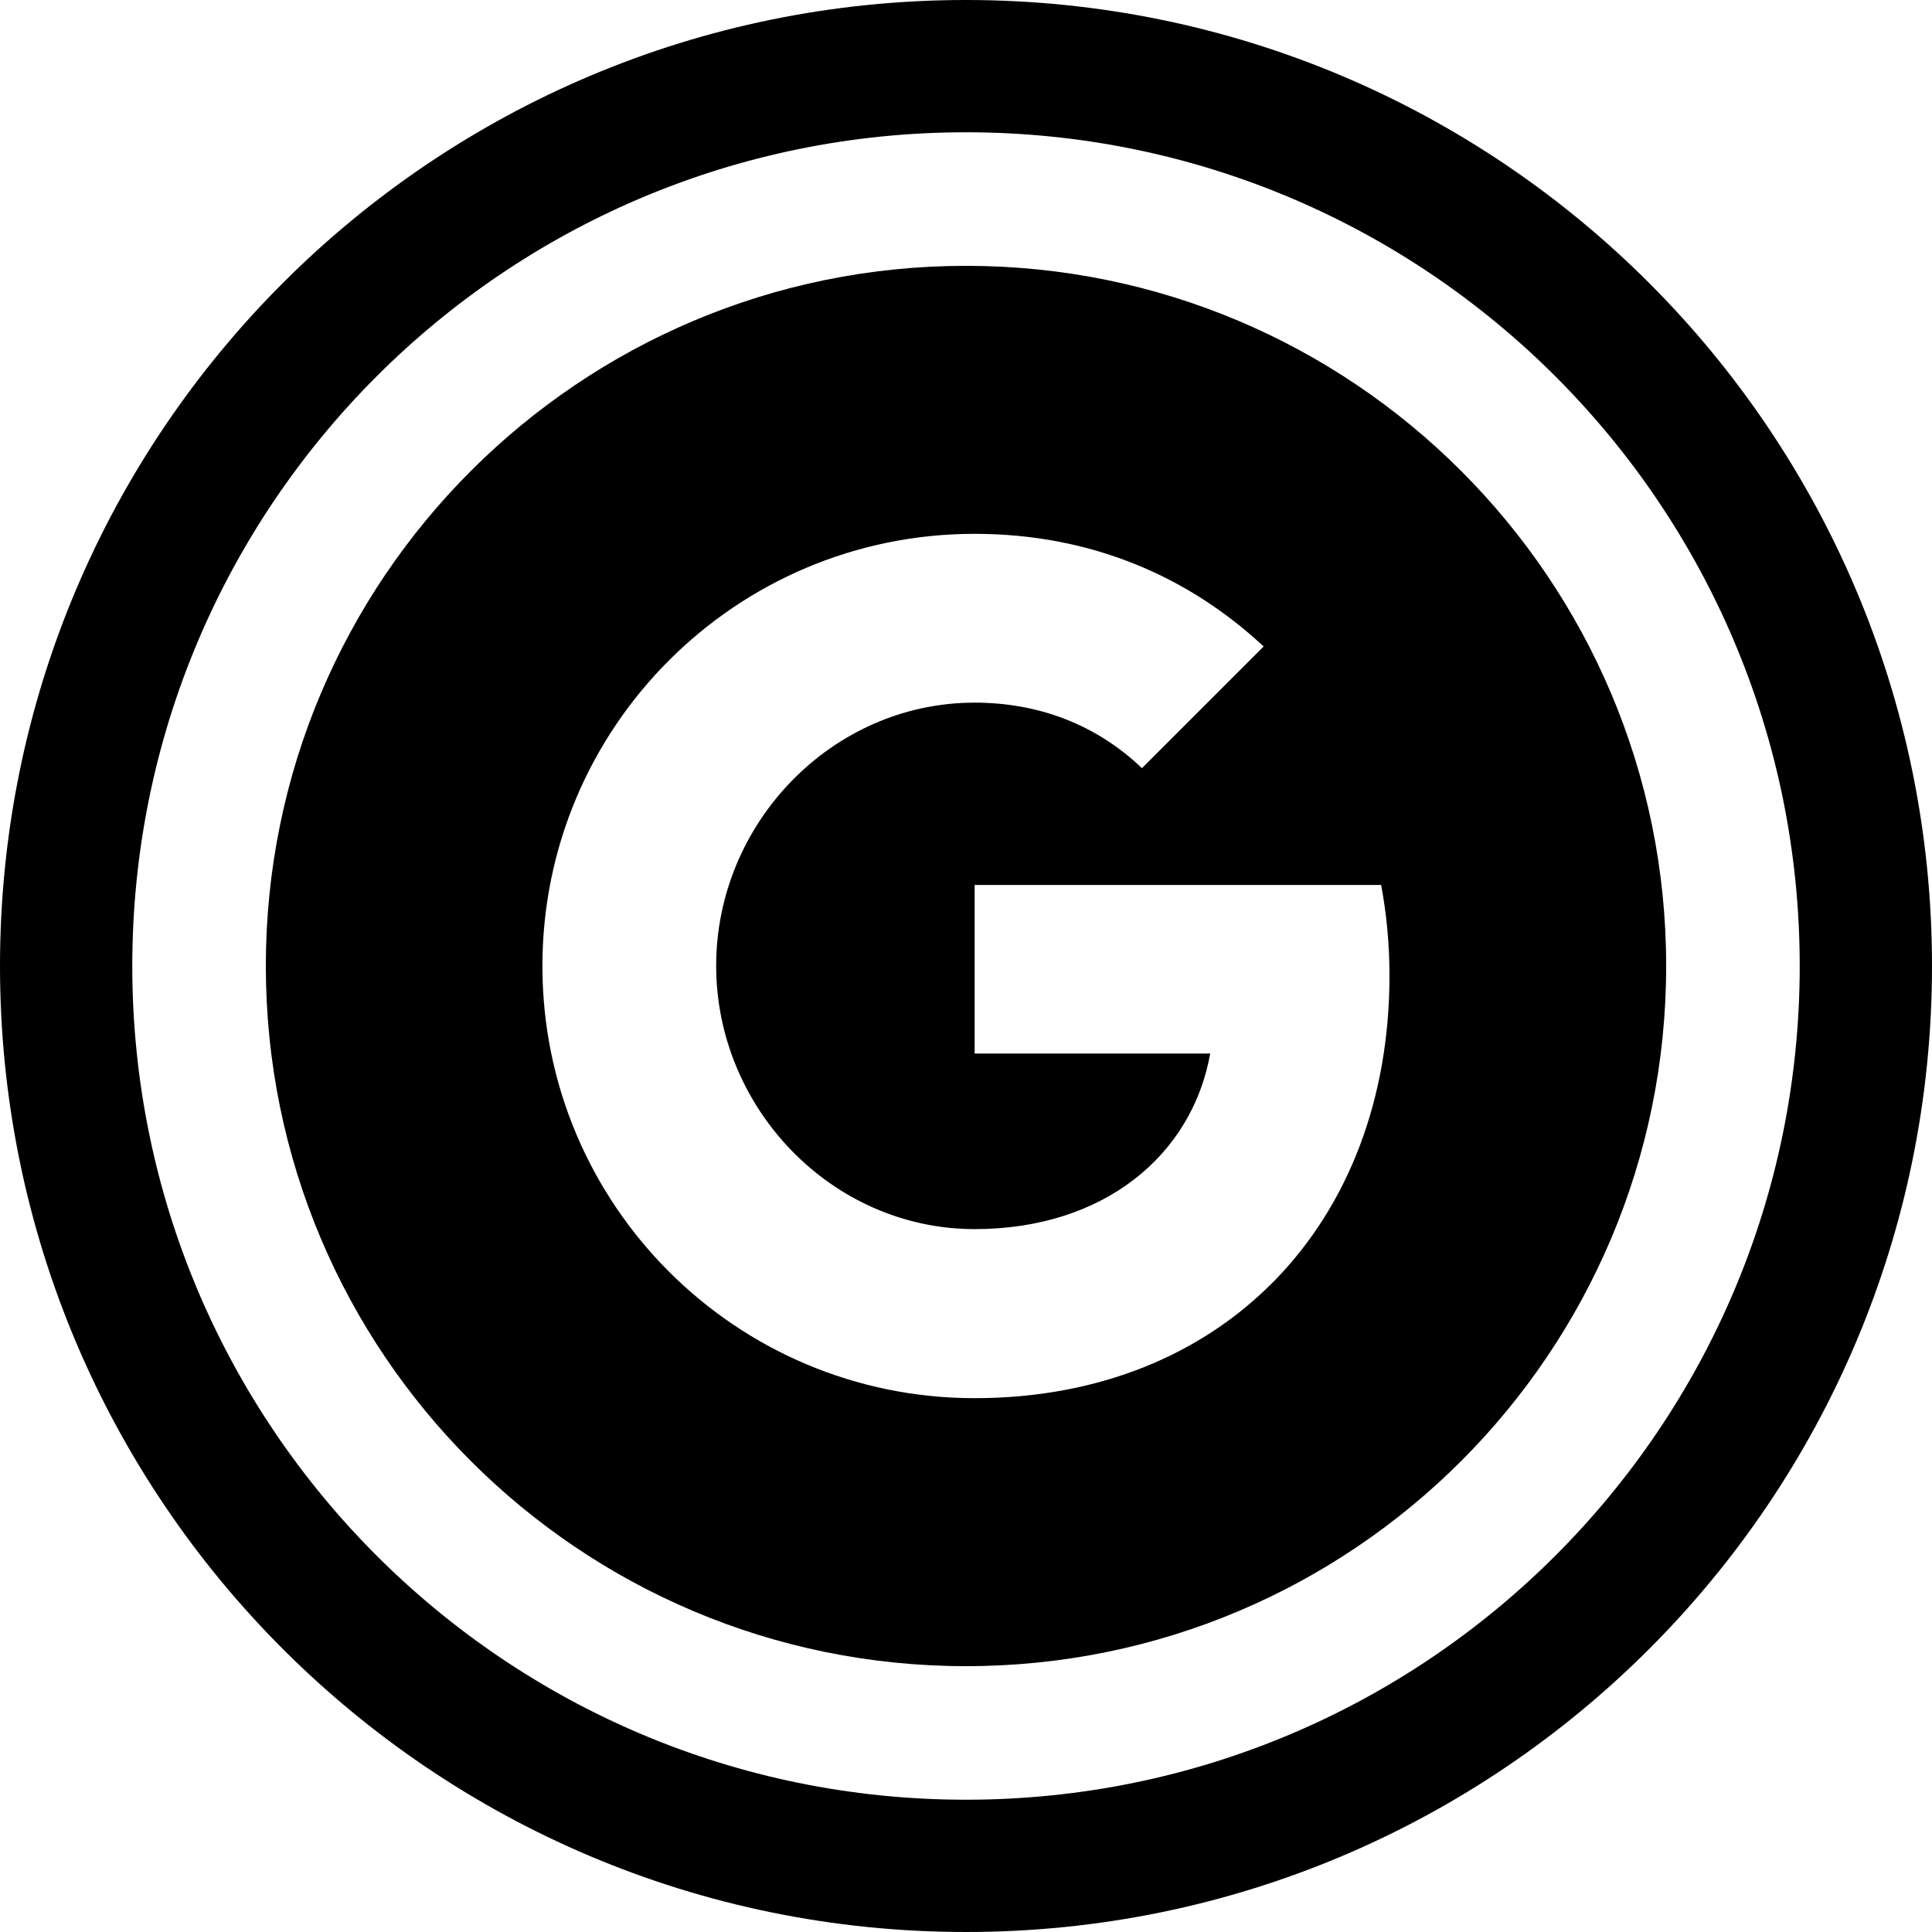
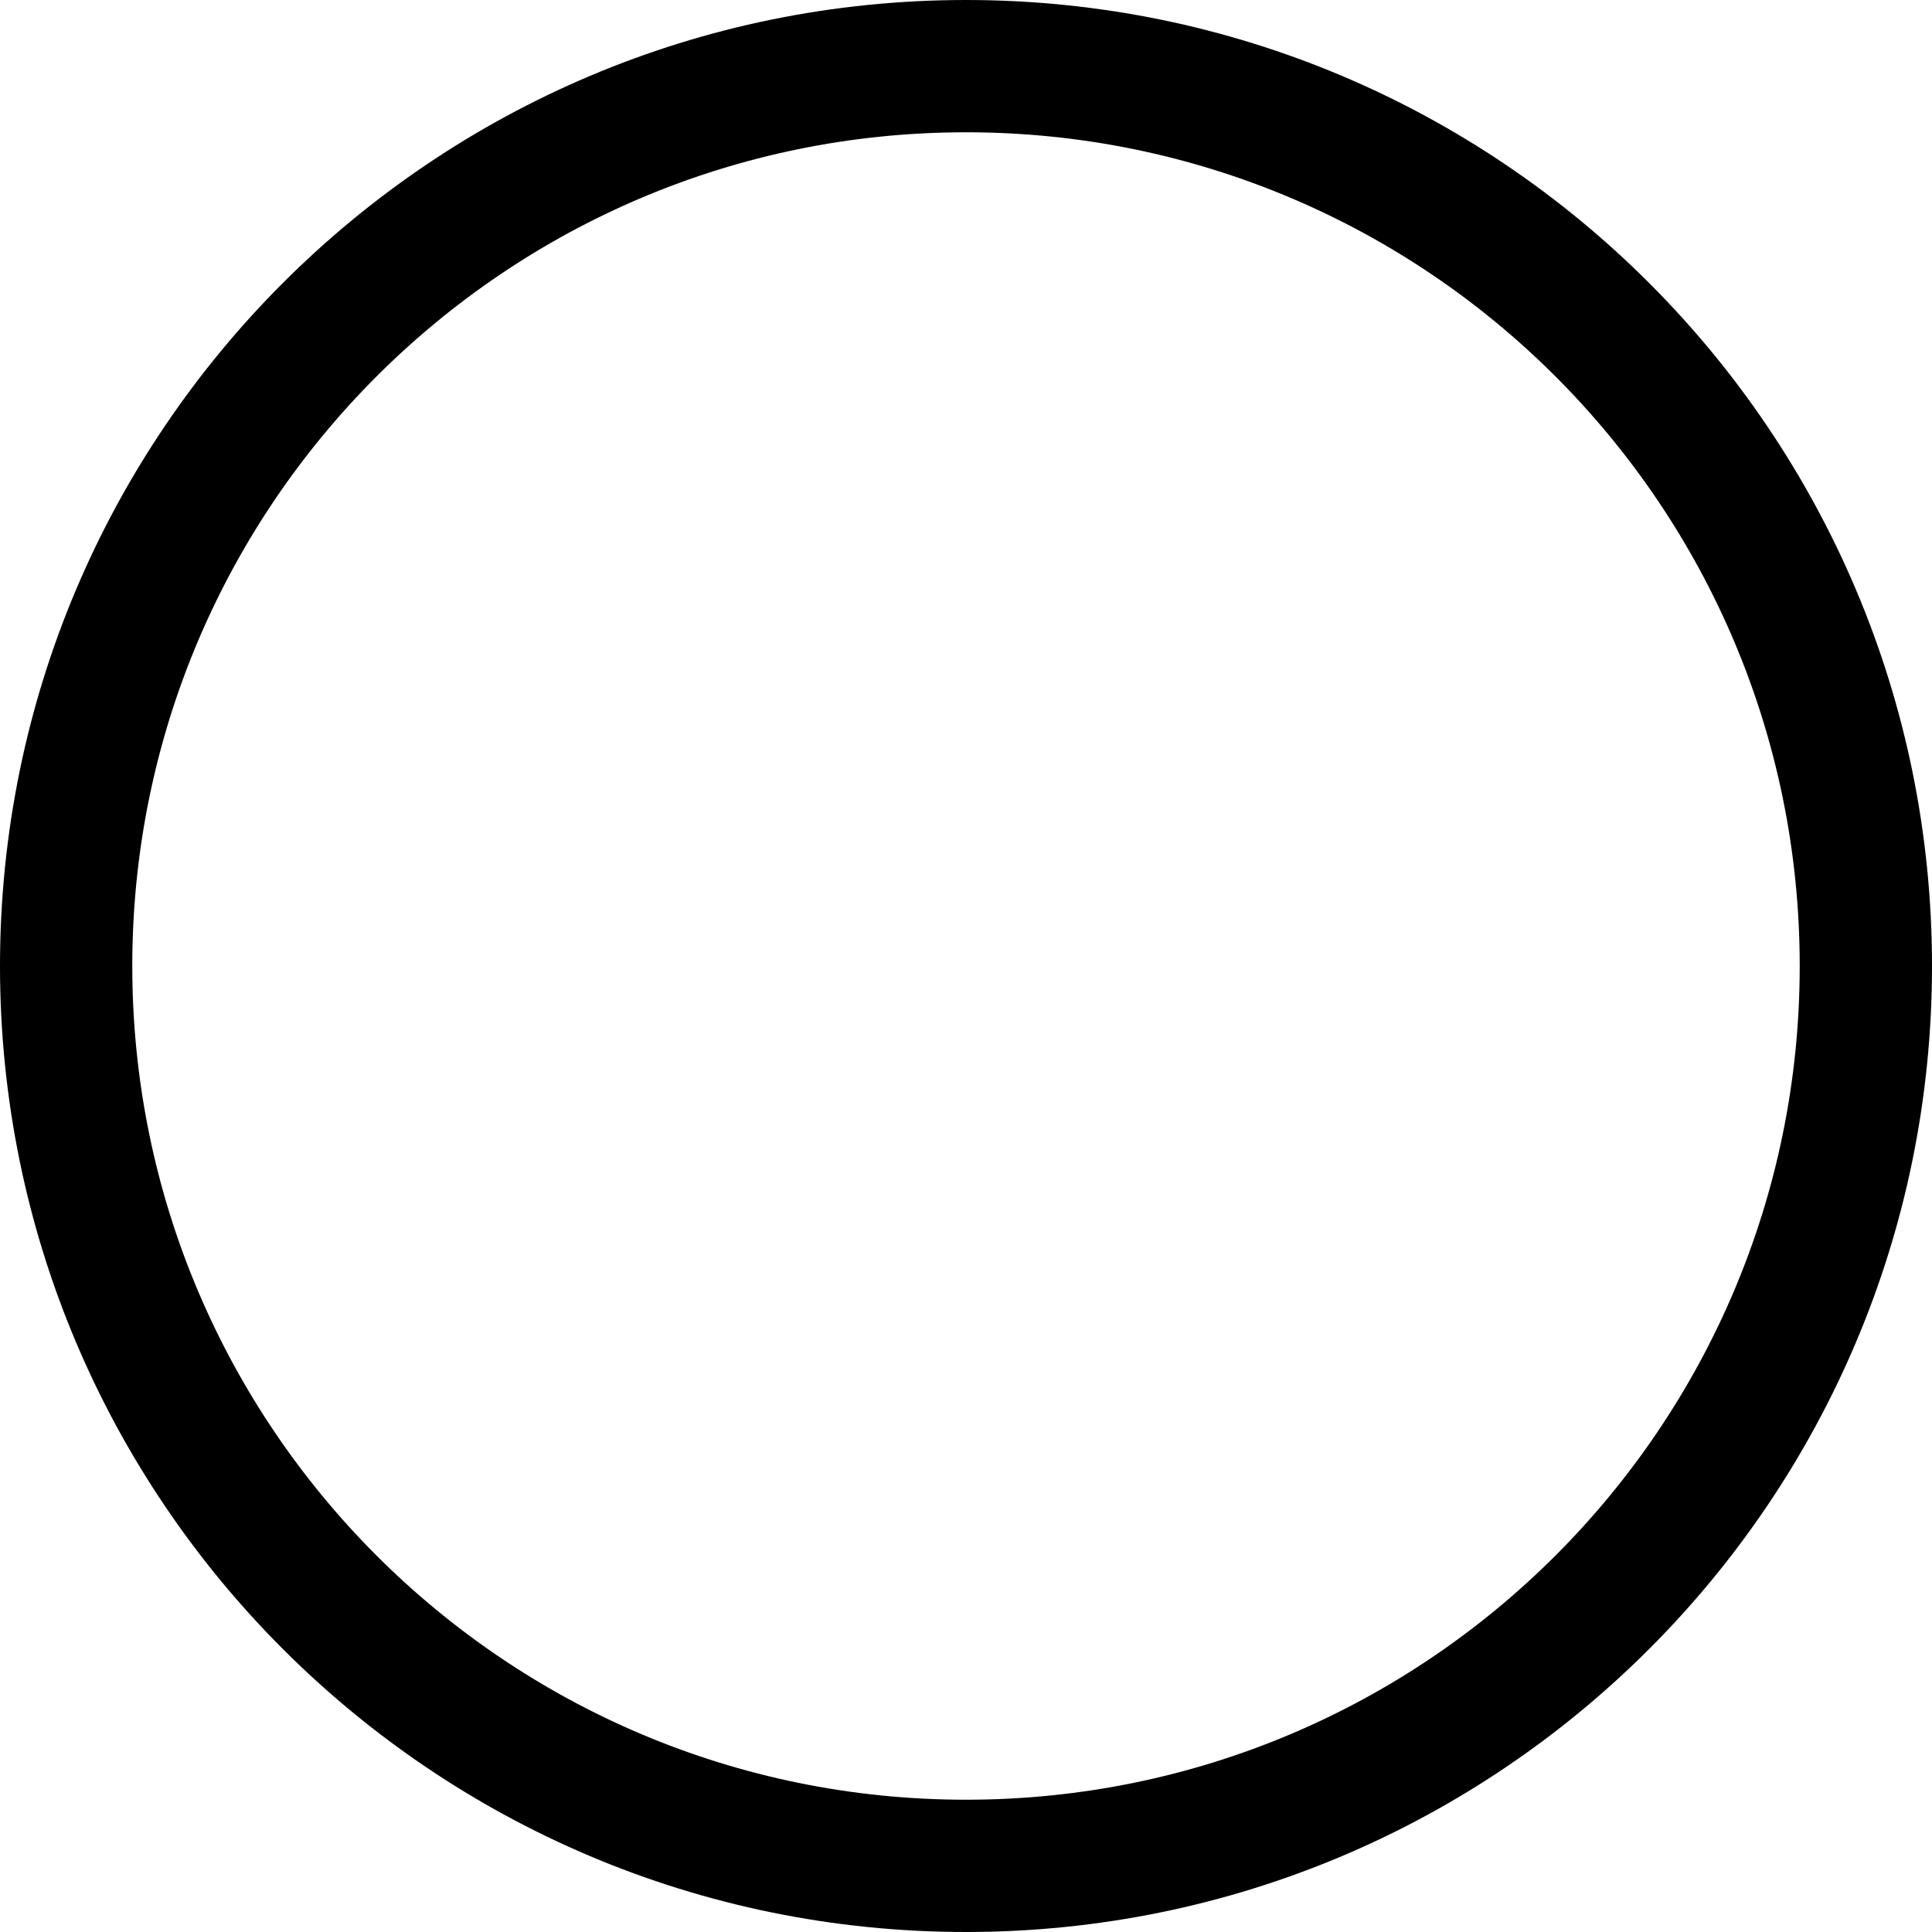
<svg xmlns="http://www.w3.org/2000/svg" enable-background="new 0 0 32 32" version="1.1" viewBox="0 0 32 32" xml:space="preserve">
  <g id="GLYPH">
    <g>
      <path d="M16,32c8.837,0,16-7.163,16-16S24.837,0,16,0S0,7.163,0,16S7.163,32,16,32z M16,2.191c7.626,0,13.809,6.182,13.809,13.809    S23.626,29.809,16,29.809S2.191,23.626,2.191,16S8.374,2.191,16,2.191z" />
-       <path d="M16,27.597c6.405,0,11.597-5.192,11.597-11.597S22.405,4.403,16,4.403S4.403,9.595,4.403,16S9.595,27.597,16,27.597z     M16.143,8.842c1.933,0,3.548,0.711,4.787,1.866l-2.018,2.018v-0.005c-0.751-0.716-1.704-1.083-2.769-1.083    c-2.362,0-4.281,1.995-4.281,4.358c0,2.362,1.919,4.362,4.281,4.362c2.143,0,3.601-1.226,3.902-2.908h-3.902v-2.792h6.733    c0.09,0.479,0.138,0.98,0.138,1.503c0,4.089-2.738,6.997-6.872,6.997c-3.955,0-7.158-3.203-7.158-7.158    C8.985,12.045,12.188,8.842,16.143,8.842z" />
    </g>
  </g>
</svg>